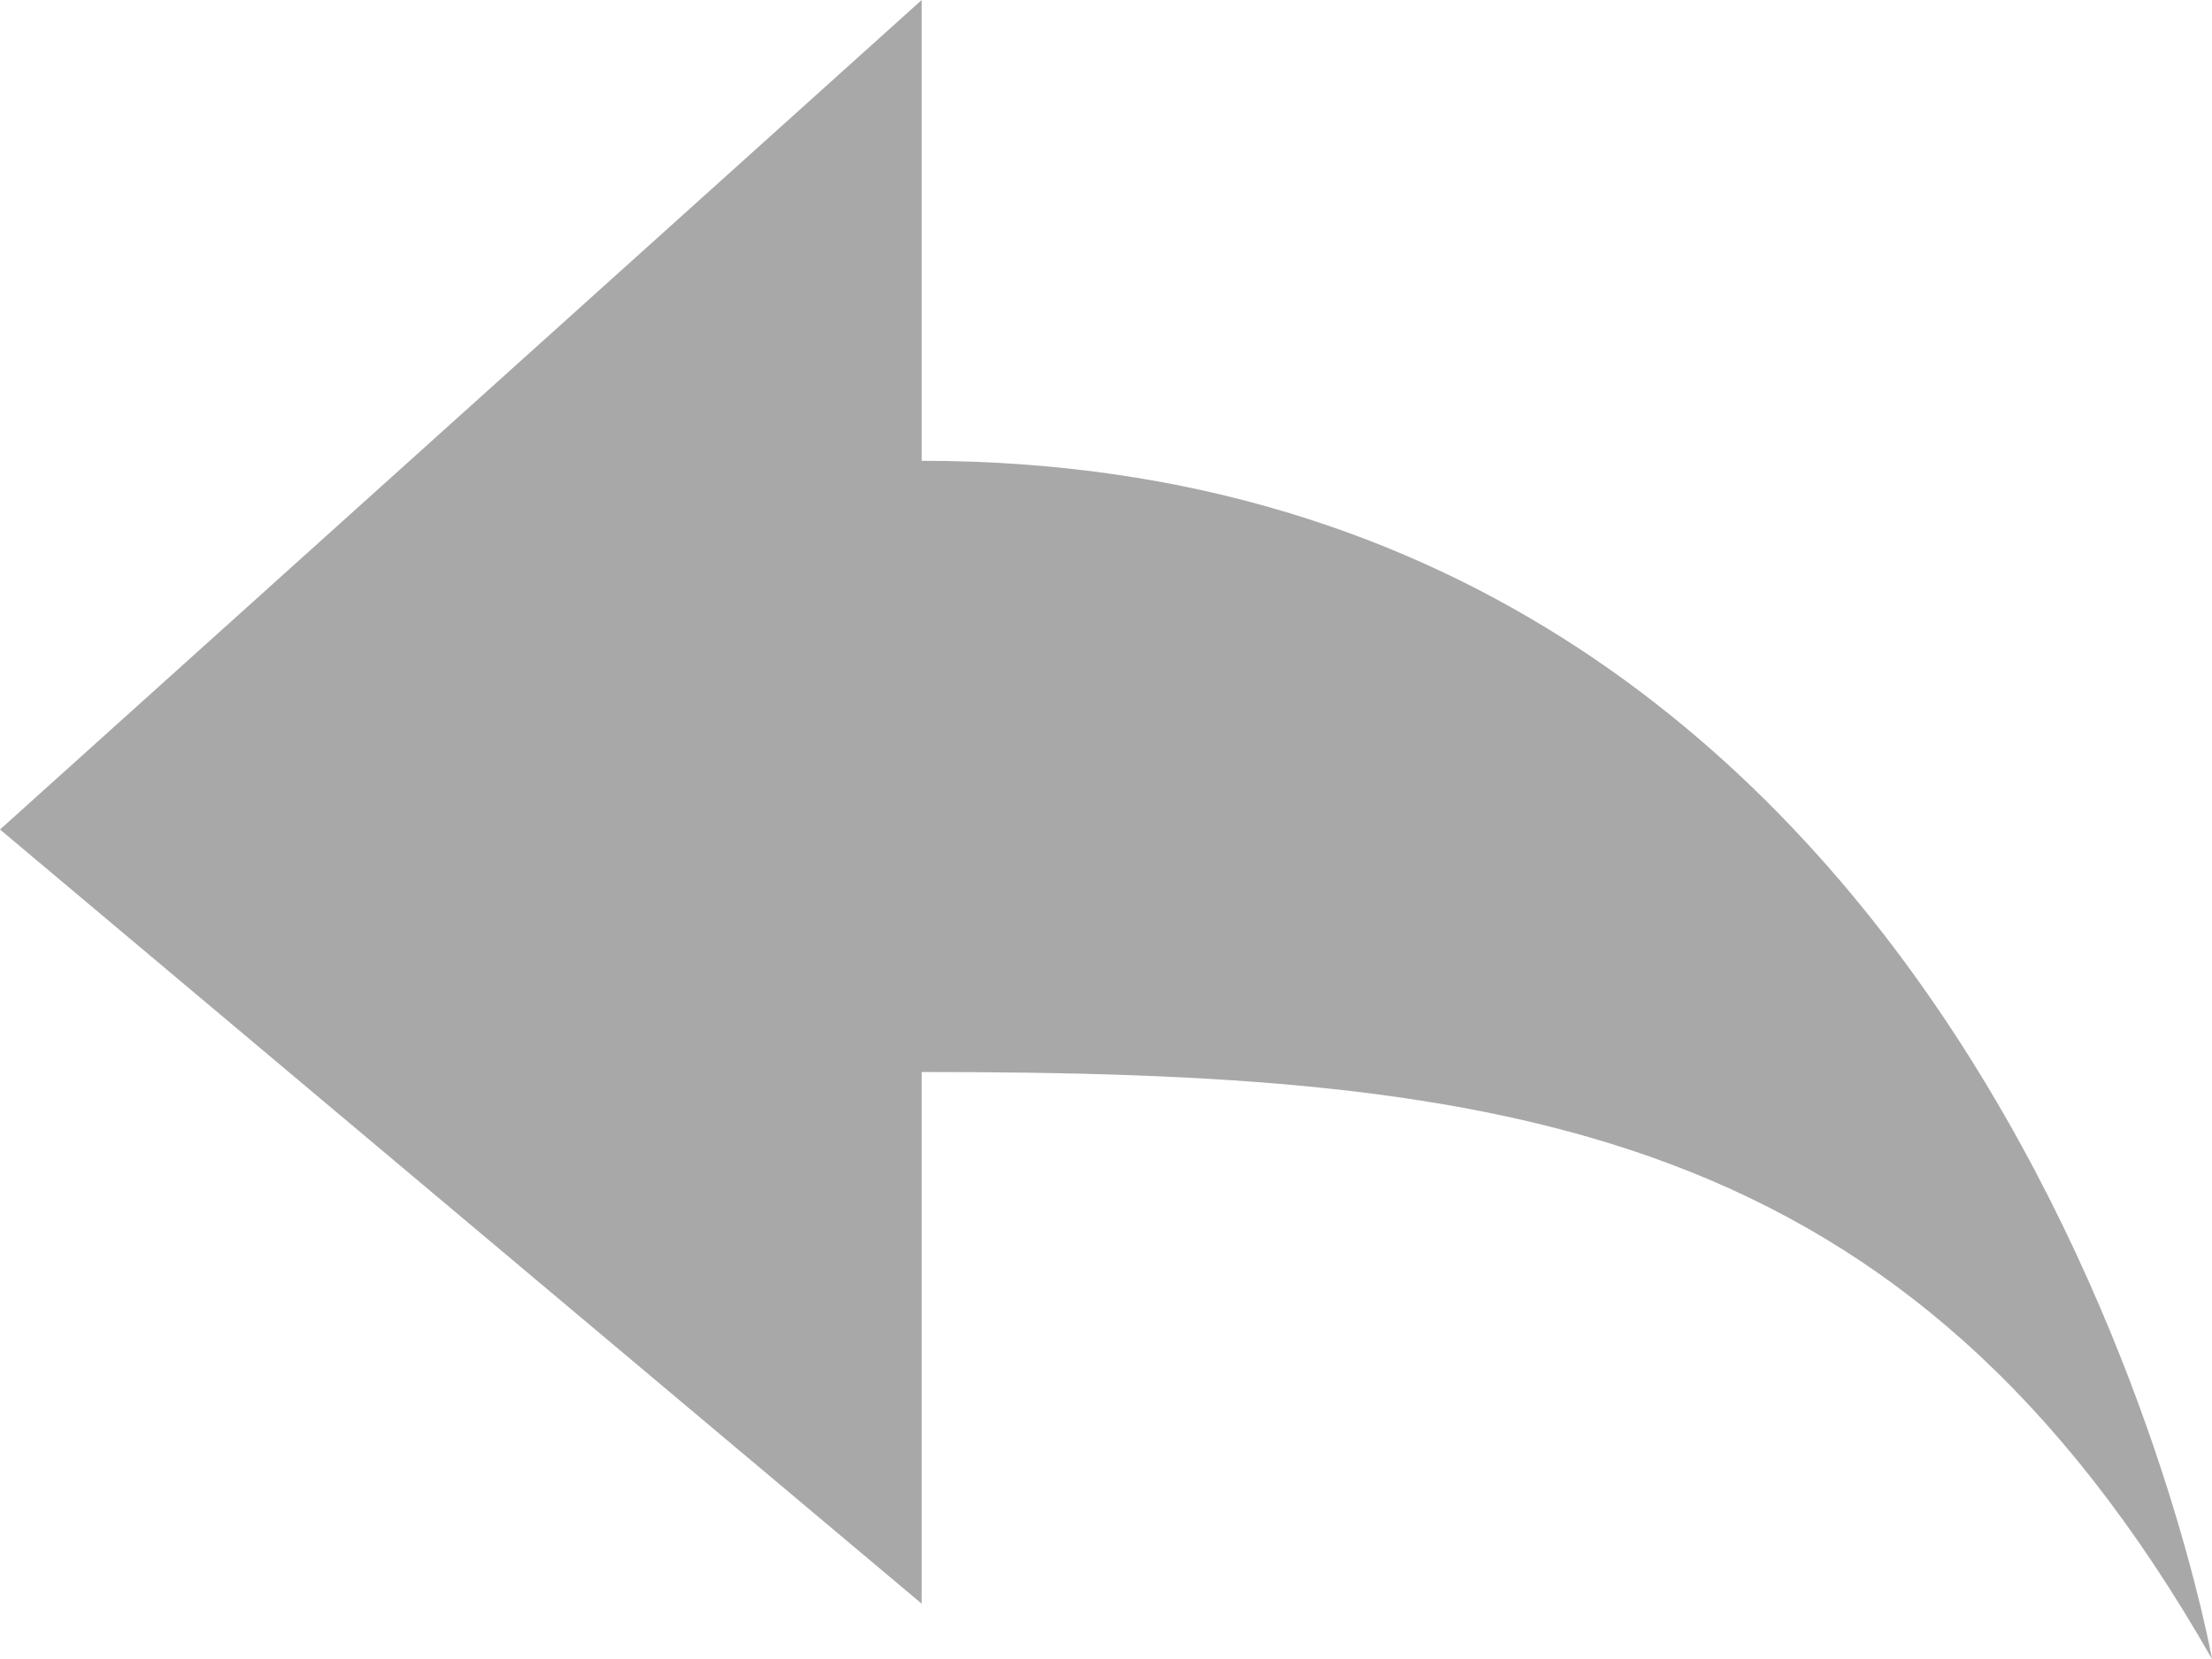
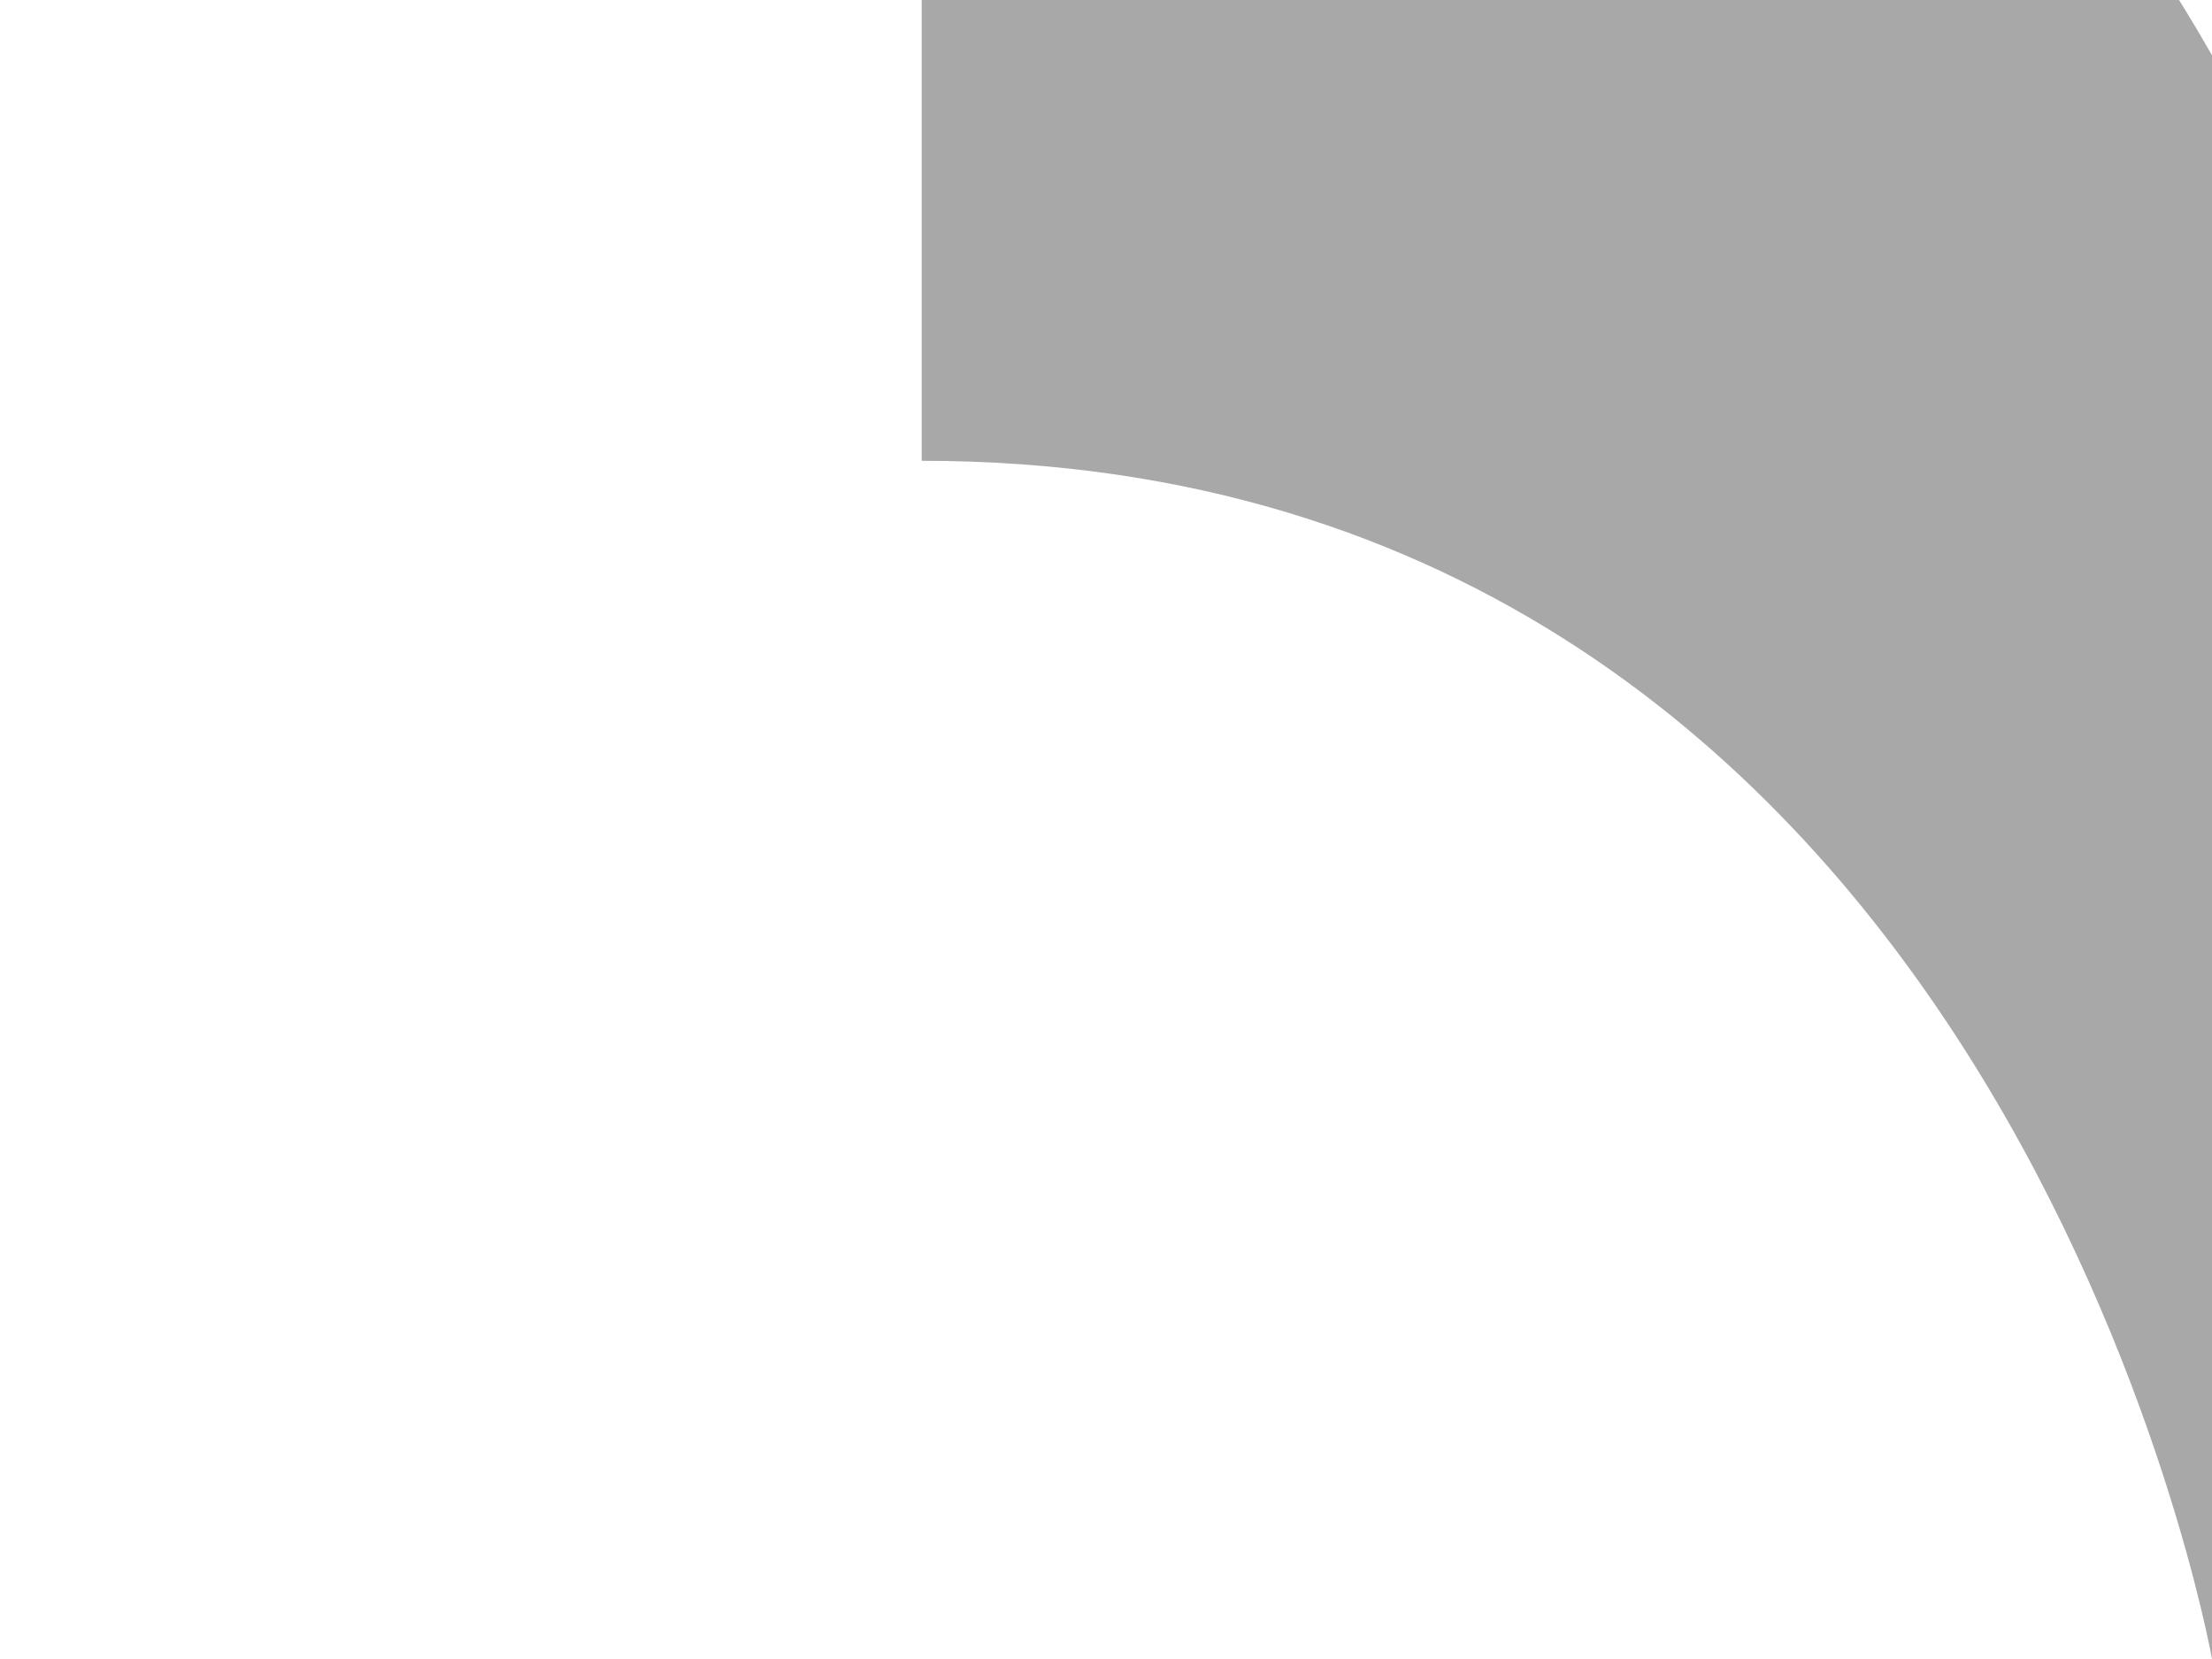
<svg xmlns="http://www.w3.org/2000/svg" width="22" height="16.5" viewBox="1377.499 1424 22 16.5">
-   <path d="M1399.499 1440.5s-2.108-11.917-12.833-11.917V1424l-9.167 8.25 9.167 7.7v-5.288c5.82 0 9.797.51 12.833 5.838Z" fill="#a8a8a8" fill-rule="evenodd" data-name="Icon ion-reply" />
+   <path d="M1399.499 1440.5s-2.108-11.917-12.833-11.917V1424v-5.288c5.82 0 9.797.51 12.833 5.838Z" fill="#a8a8a8" fill-rule="evenodd" data-name="Icon ion-reply" />
</svg>